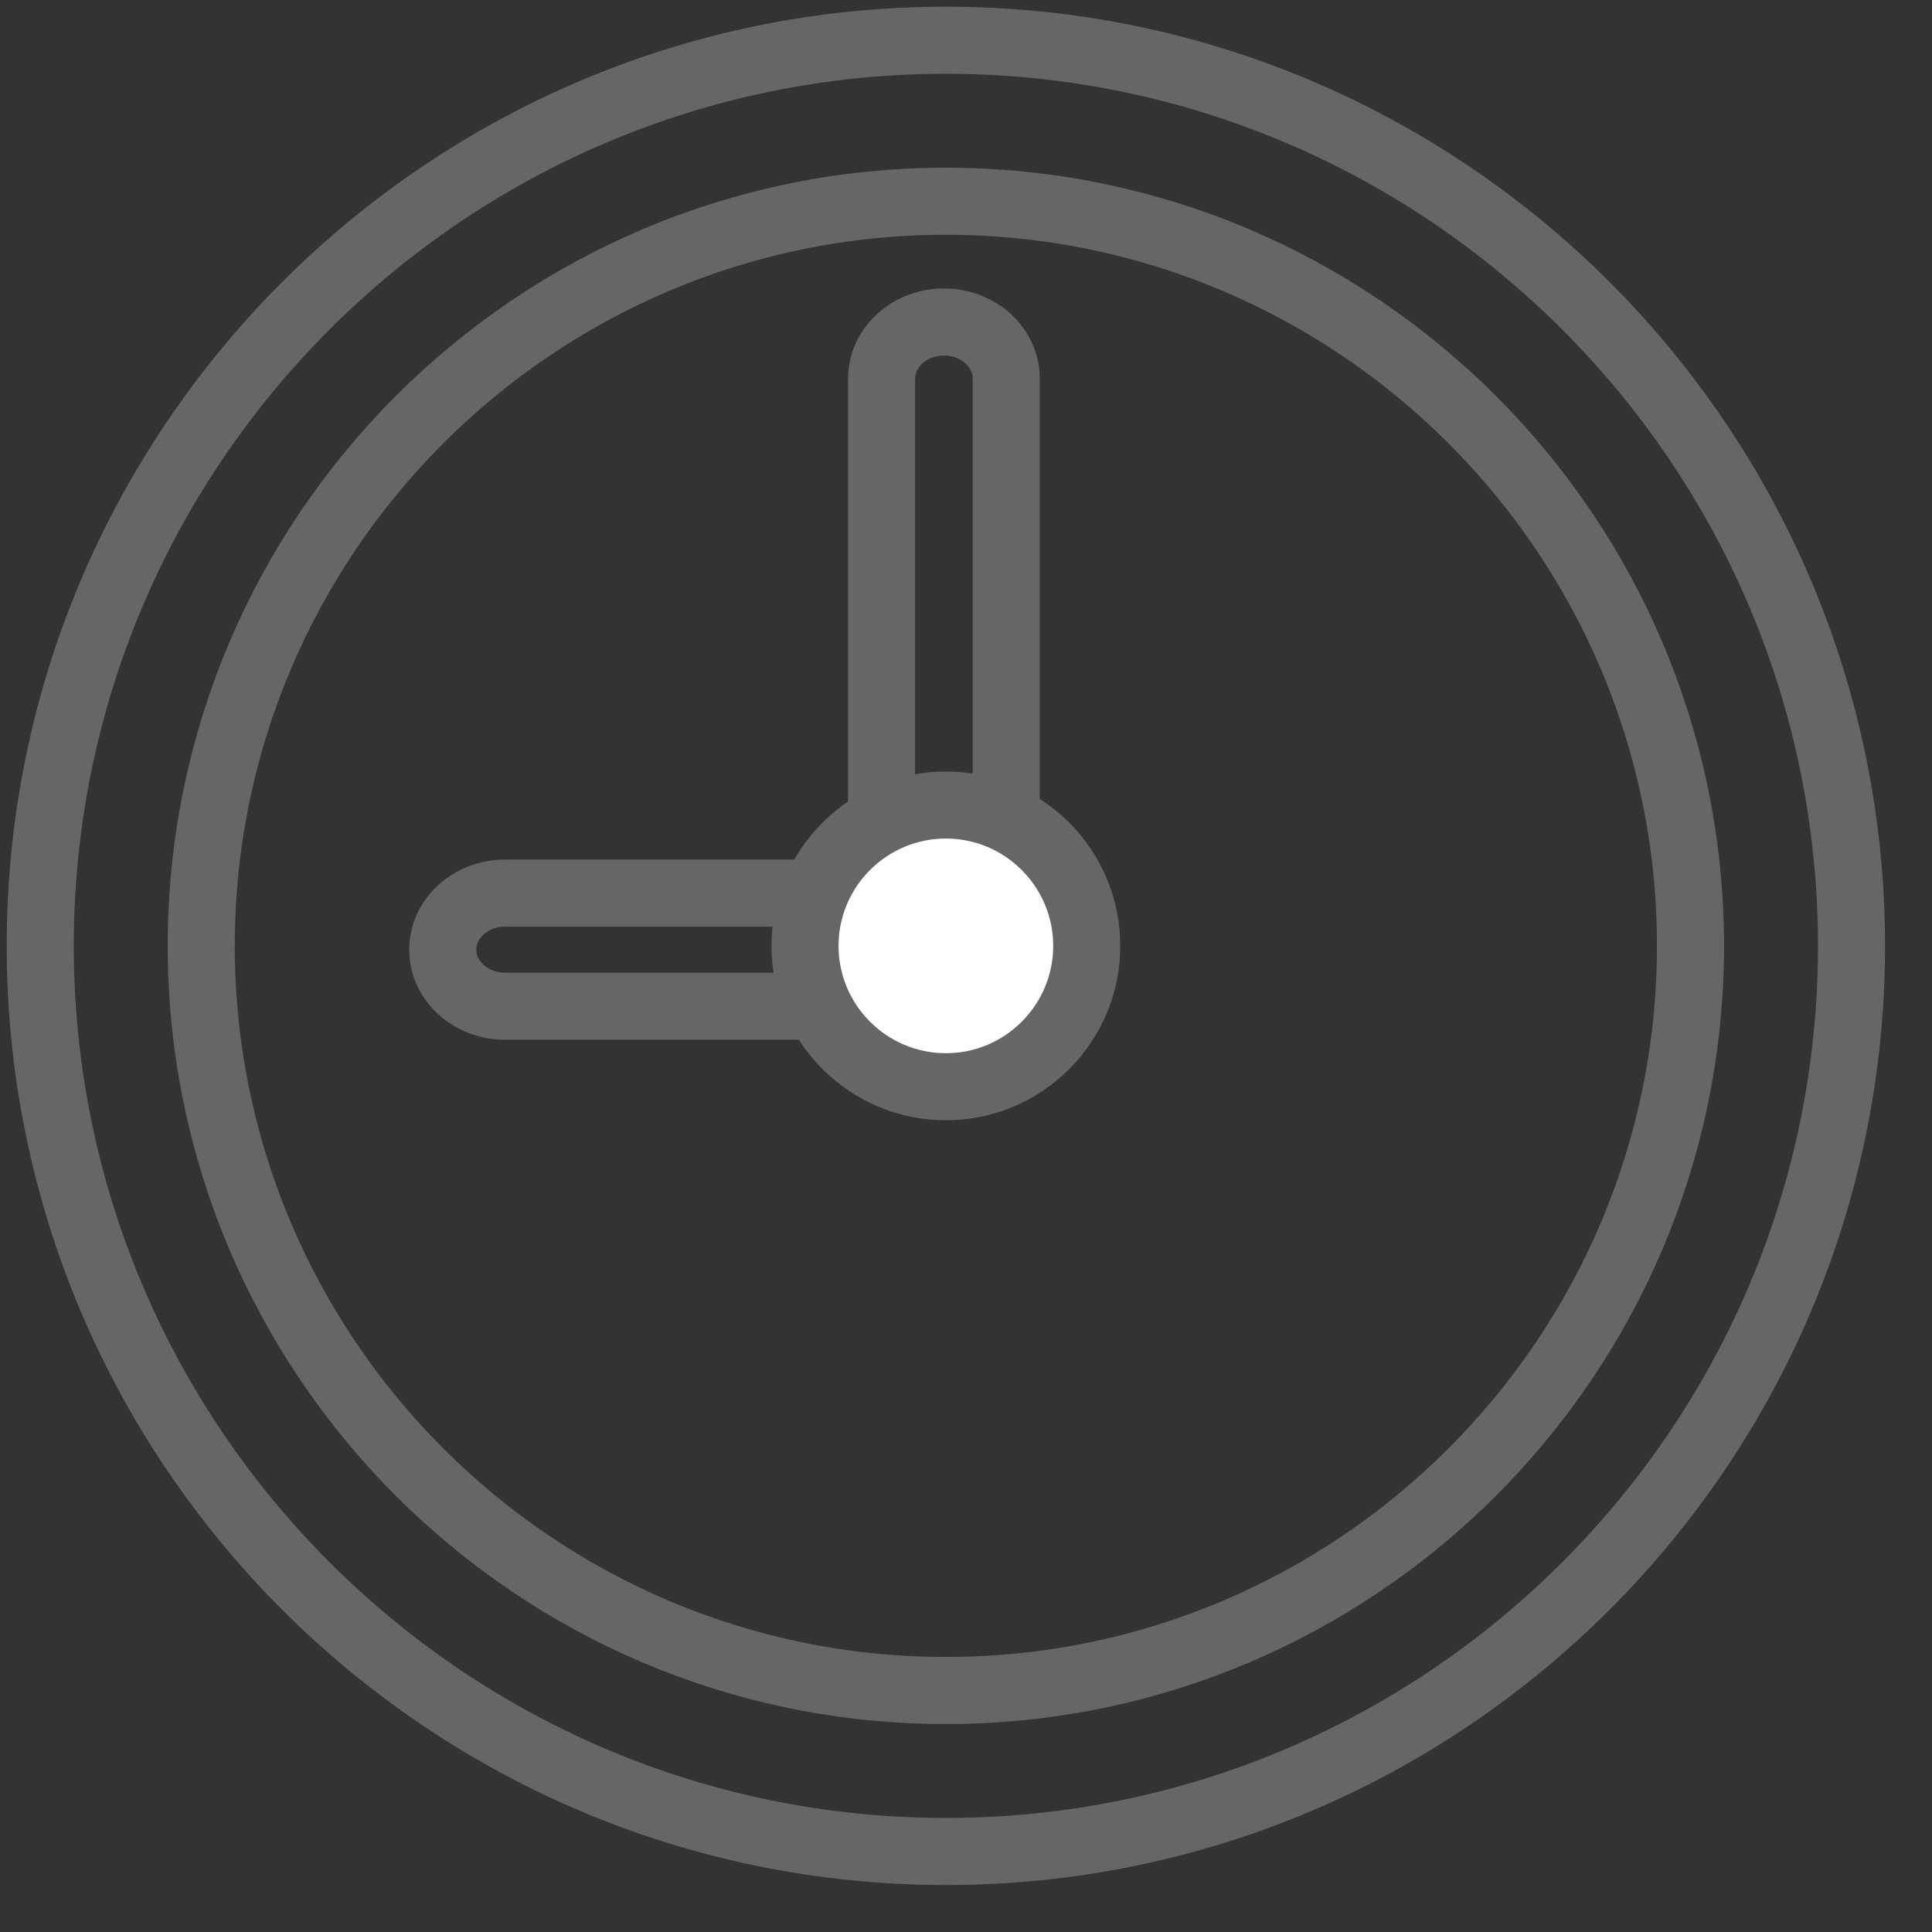
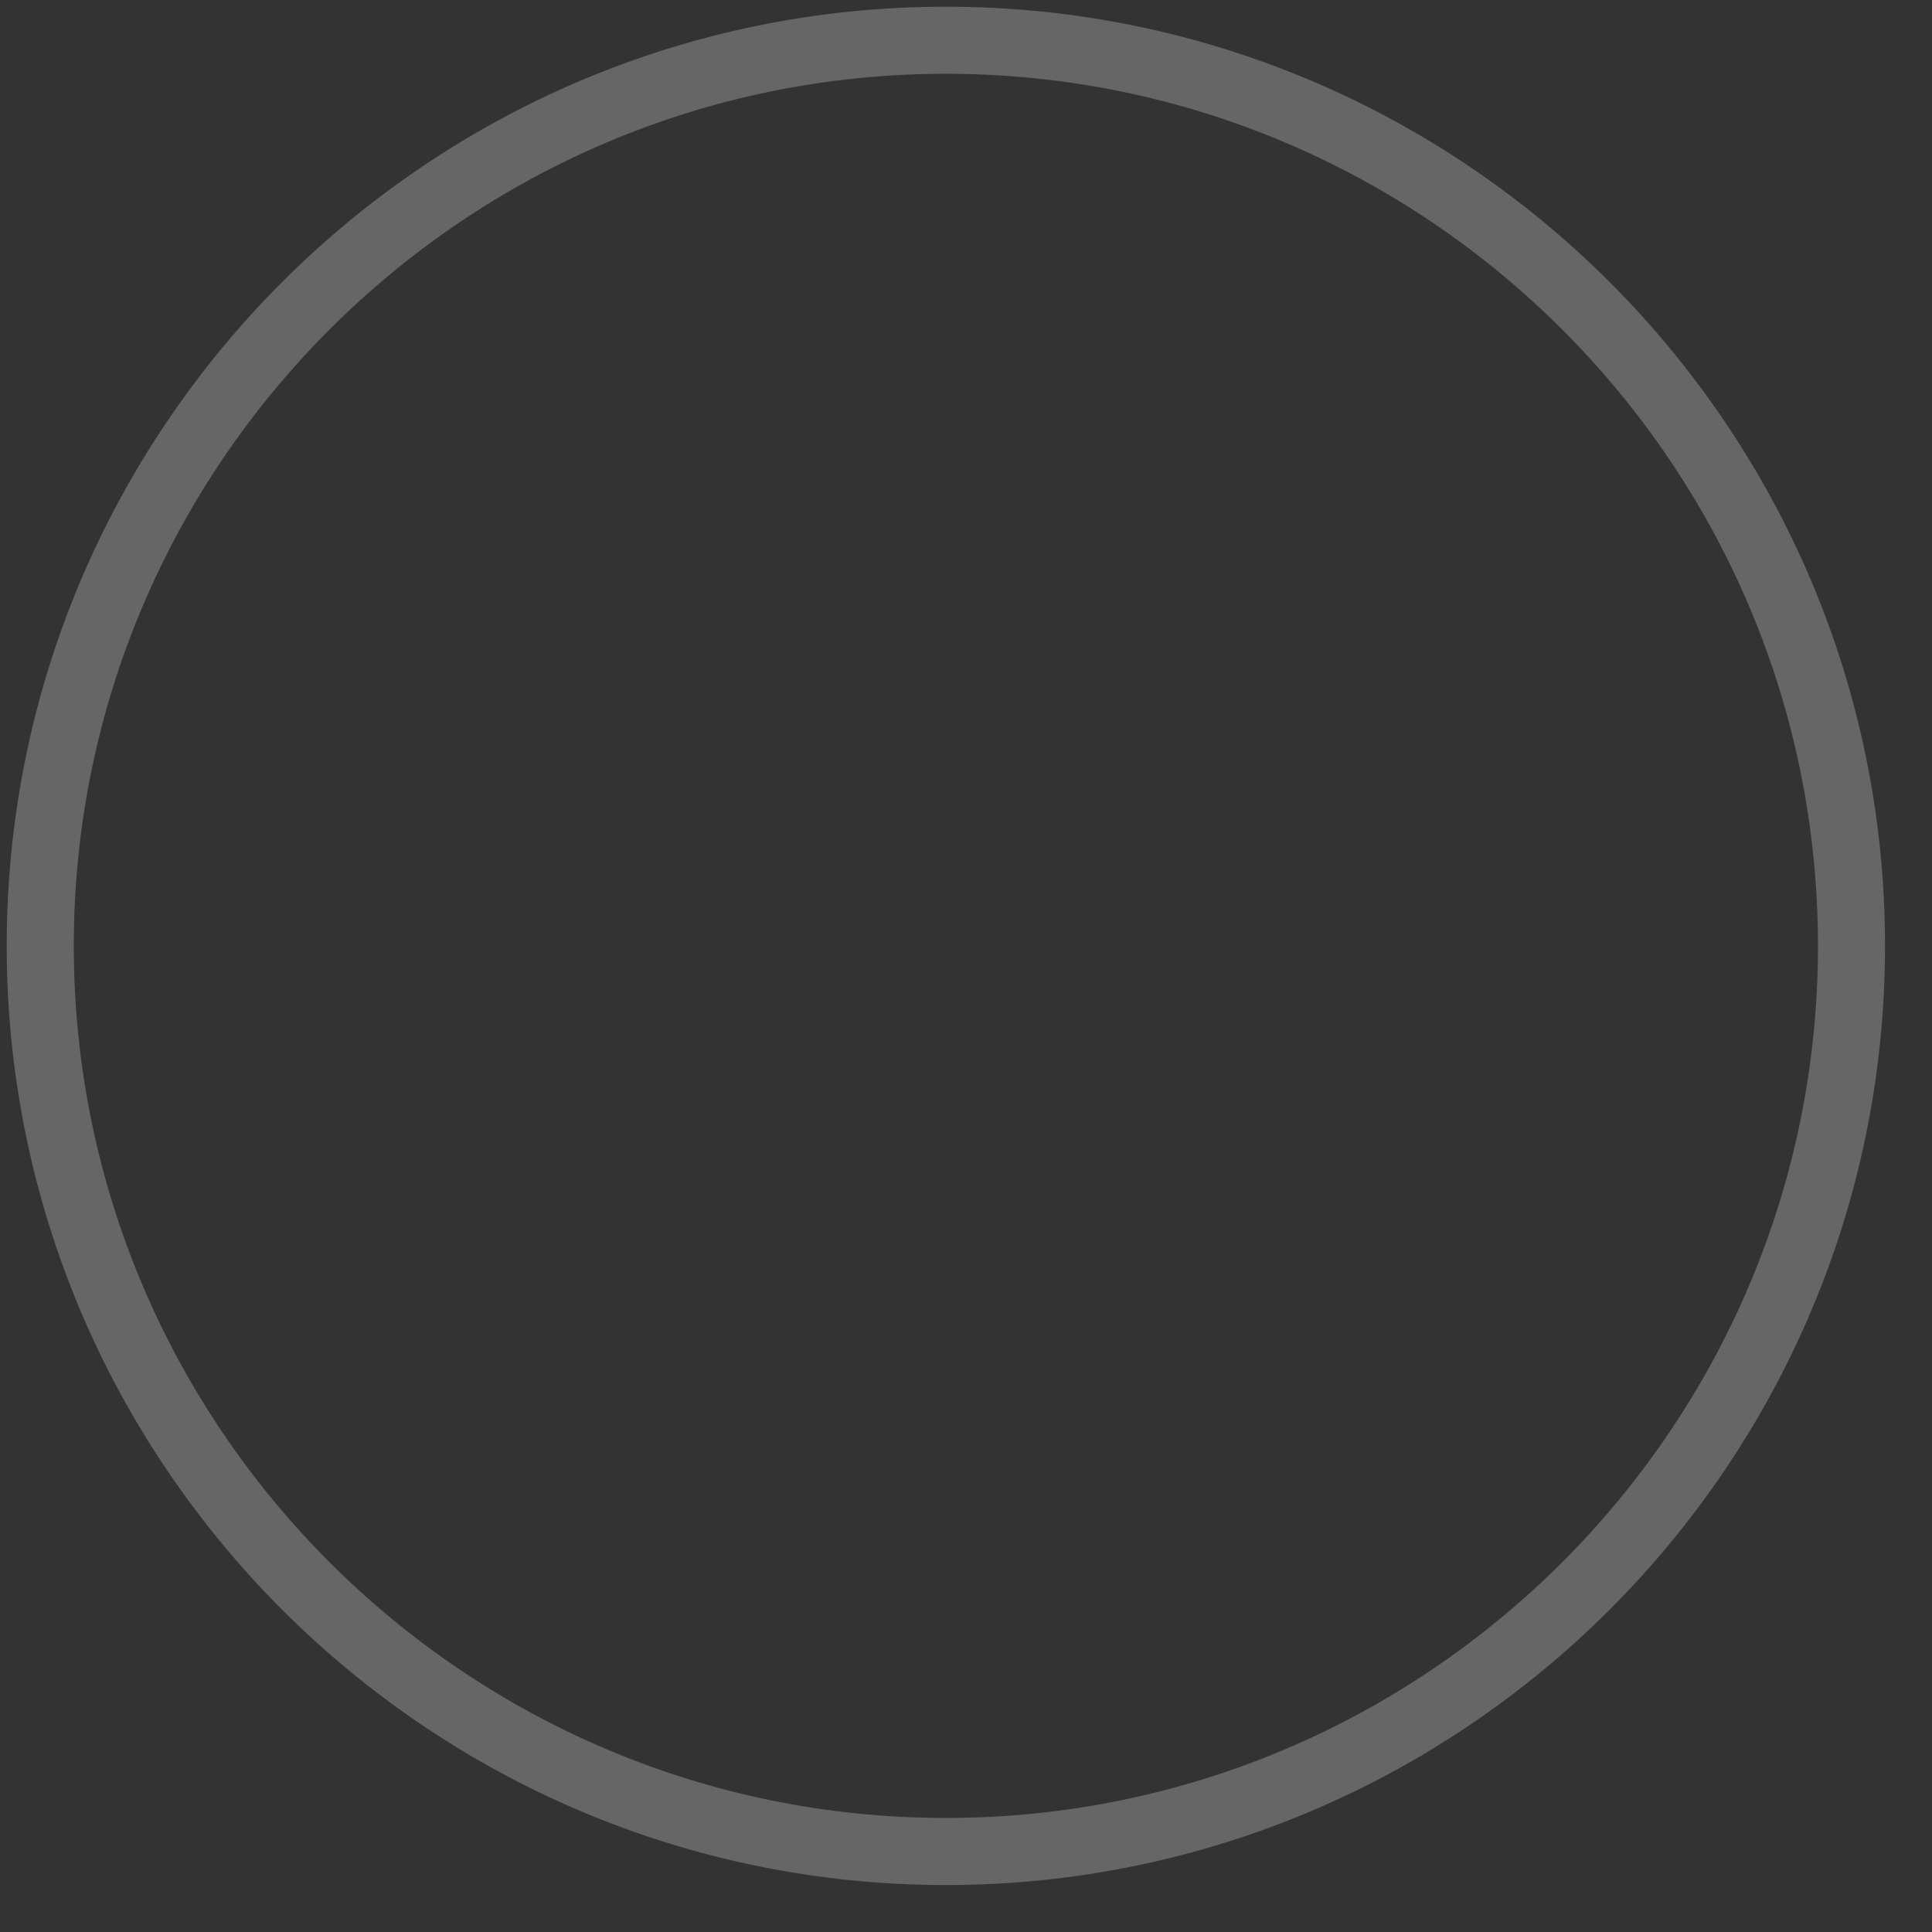
<svg xmlns="http://www.w3.org/2000/svg" width="72" height="72" viewBox="0 0 72 72" fill="none">
  <rect x="0" y="0" width="72" height="72" fill="#333333" stroke="none" />
  <path d="M35.25 69C16.641 69 1.5 53.861 1.5 35.25C1.5 16.639 16.641 1.5 35.25 1.5C53.859 1.5 69 16.639 69 35.25C69 53.861 53.859 69 35.25 69Z" stroke="#666666" stroke-width="2.5" stroke-miterlimit="10" stroke-linecap="round" stroke-linejoin="round" />
-   <path d="M35.177 37.5H18.823C17.542 37.5 16.5 36.554 16.5 35.392C16.5 34.229 17.542 33.284 18.823 33.284H32.855V14.108C32.855 12.945 33.897 12 35.177 12C36.458 12 37.5 12.945 37.5 14.108V35.392C37.5 36.554 36.458 37.5 35.177 37.5Z" stroke="#666666" stroke-width="2.5" stroke-miterlimit="10" stroke-linecap="round" stroke-linejoin="round" />
-   <path d="M35.25 40.5C32.355 40.5 30 38.145 30 35.25C30 32.355 32.355 30 35.25 30C38.145 30 40.5 32.355 40.5 35.25C40.5 38.145 38.145 40.5 35.25 40.5Z" fill="white" stroke="#666666" stroke-width="2.5" stroke-miterlimit="10" stroke-linecap="round" stroke-linejoin="round" />
-   <path d="M35.25 63C19.948 63 7.5 50.552 7.5 35.25C7.5 19.948 19.948 7.5 35.25 7.5C50.552 7.5 63 19.948 63 35.25C63 50.552 50.552 63 35.25 63Z" stroke="#666666" stroke-width="2.5" stroke-miterlimit="10" stroke-linecap="round" stroke-linejoin="round" />
</svg>